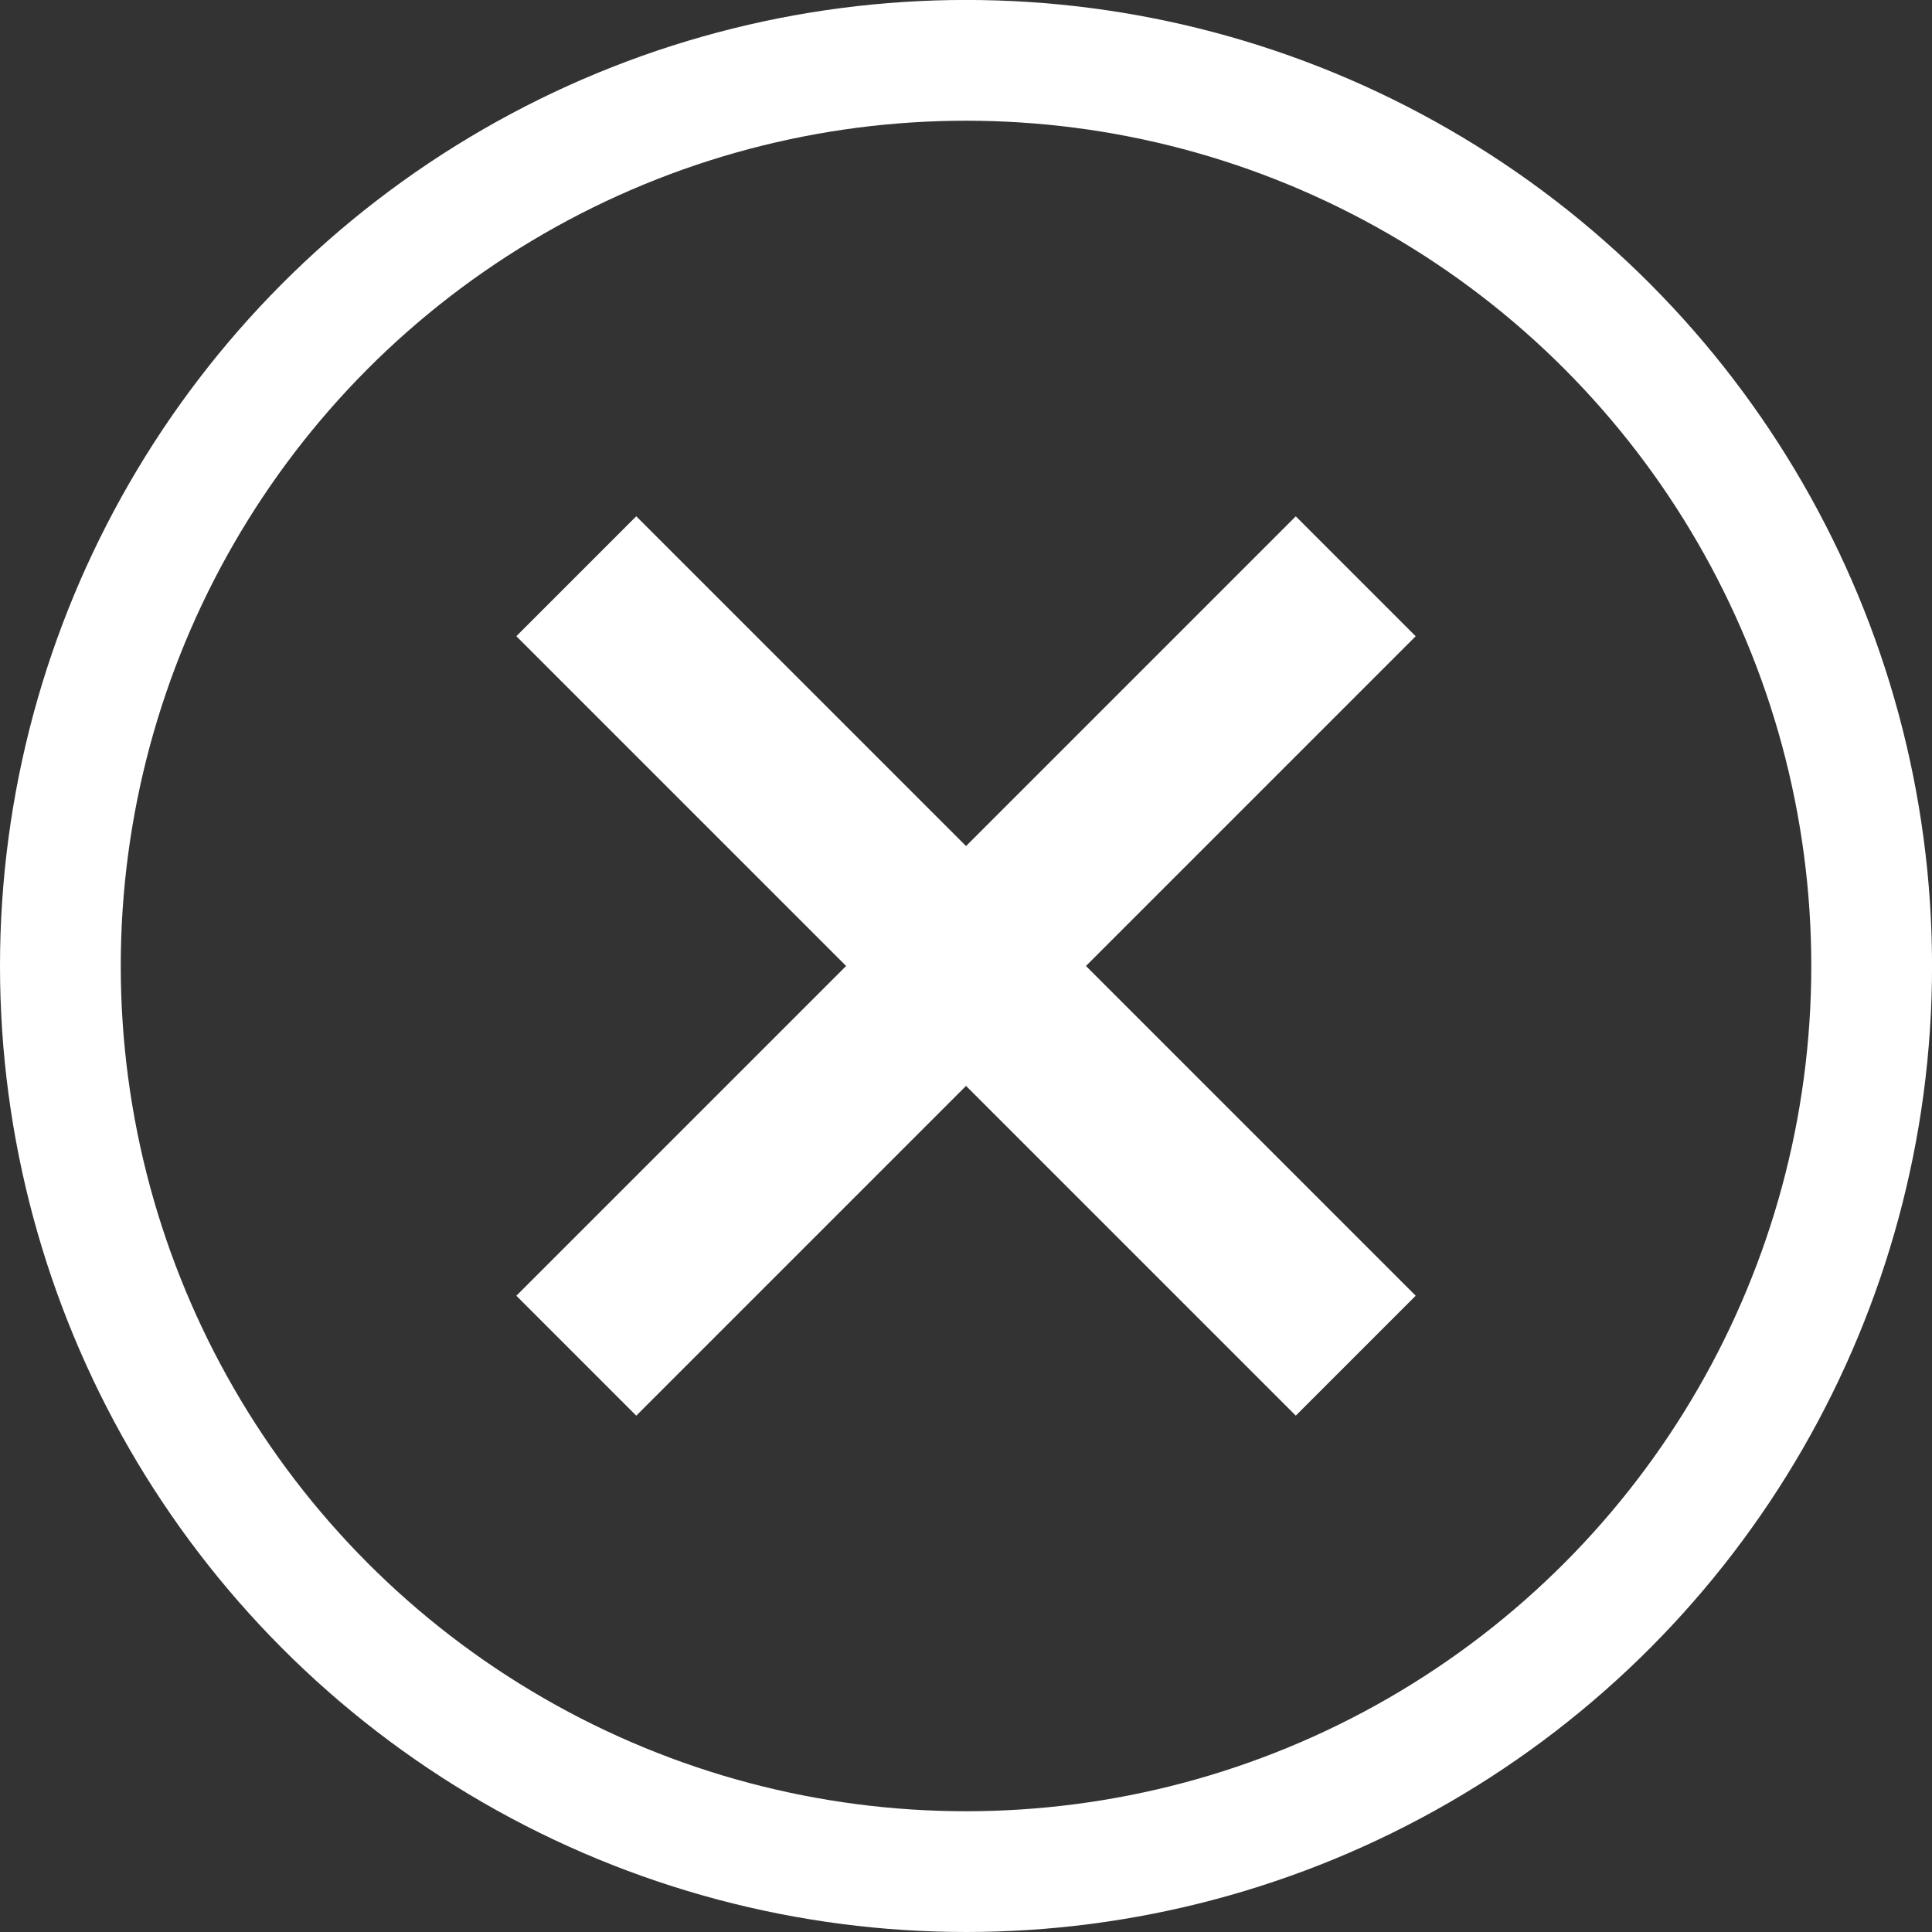
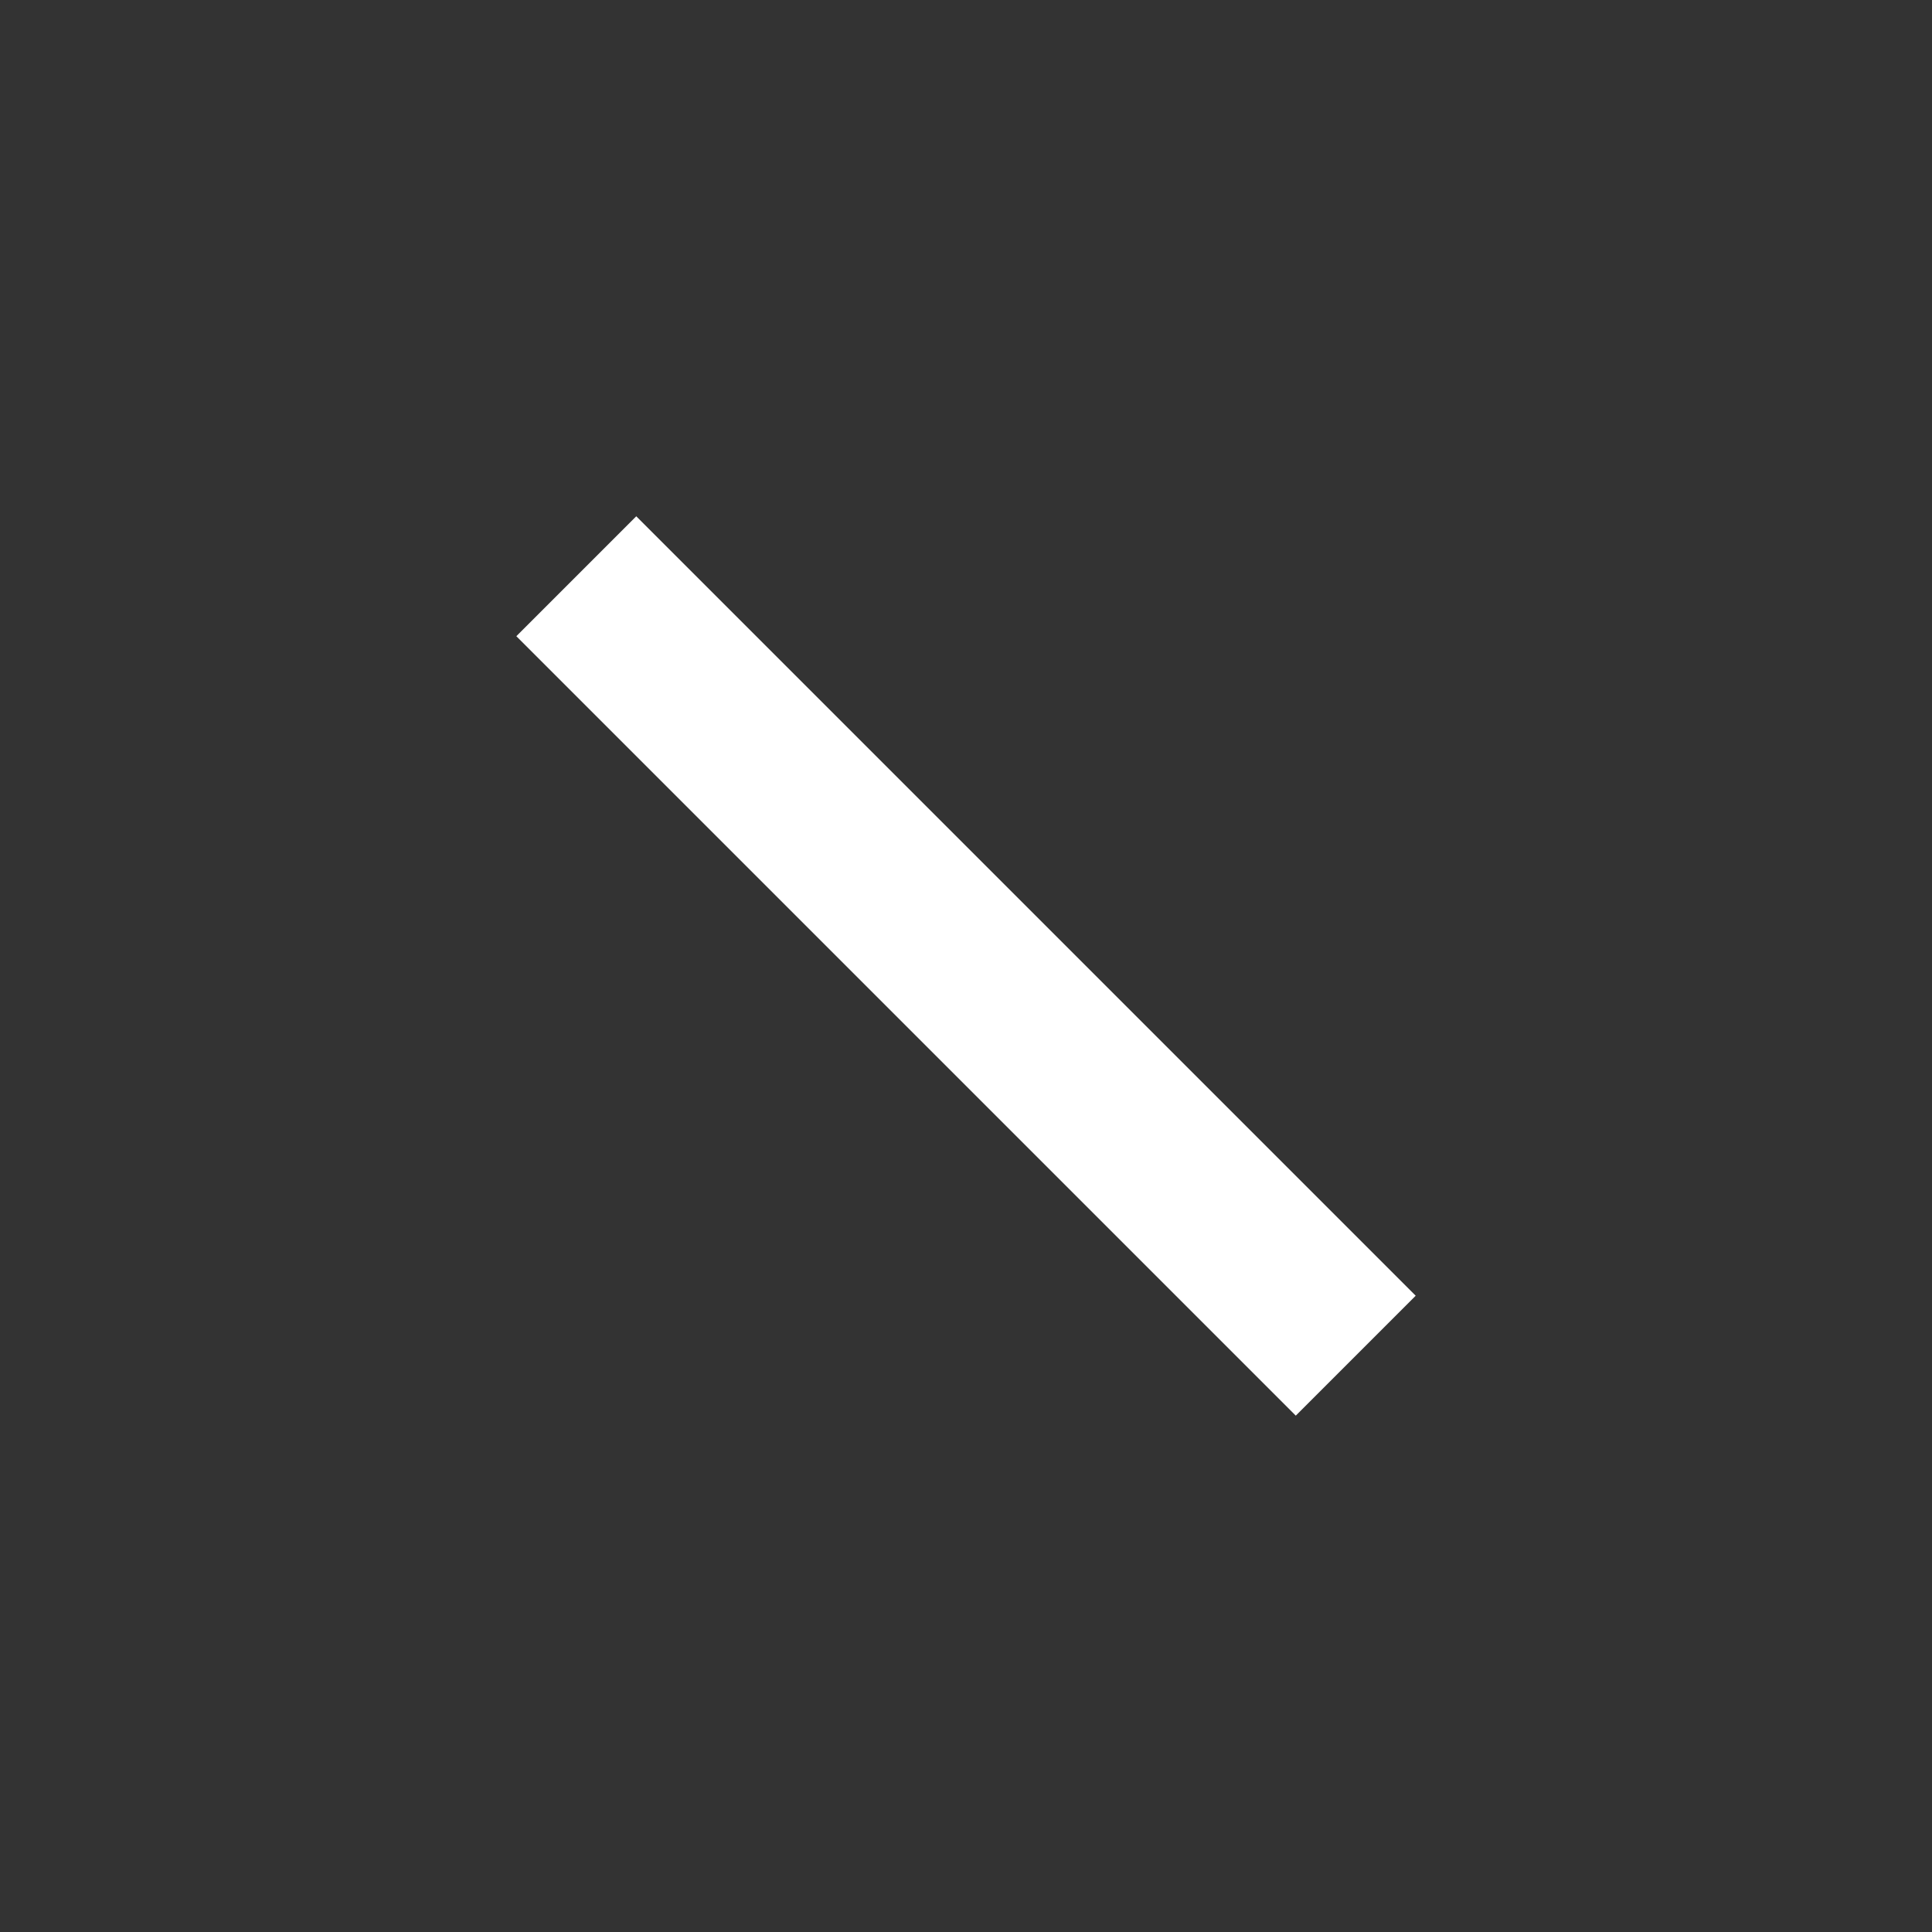
<svg xmlns="http://www.w3.org/2000/svg" xmlns:ns1="http://www.inkscape.org/namespaces/inkscape" xmlns:ns2="http://sodipodi.sourceforge.net/DTD/sodipodi-0.dtd" width="42.333mm" height="42.333mm" viewBox="0 0 42.333 42.333" version="1.1" id="svg8" ns1:version="1.0.2 (e86c870879, 2021-01-15)" ns2:docname="menu_close.svg">
  <rect x="0" y="0" width="42.333" height="42.333" fill="#333333" stroke="none" />
  <defs id="defs2" />
  <ns2:namedview id="base" pagecolor="#727272" bordercolor="#666666" borderopacity="1.0" ns1:pageopacity="0" ns1:pageshadow="2" ns1:zoom="1.979899" ns1:cx="47.161888" ns1:cy="58.731281" ns1:document-units="px" ns1:current-layer="layer1" ns1:document-rotation="0" showgrid="true" units="mm" ns1:window-width="1920" ns1:window-height="1043" ns1:window-x="0" ns1:window-y="0" ns1:window-maximized="1" ns1:pagecheckerboard="false">
    <ns1:grid type="xygrid" id="grid833" originx="-41.157" originy="-47.224" />
  </ns2:namedview>
  <g ns1:label="Layer 1" ns1:groupmode="layer" id="layer1" transform="translate(-41.157,-47.224)">
    <g id="g1976" transform="translate(0.758,0.191)">
-       <rect style="fill:#ffffff;fill-opacity:1;stroke-width:0.186" id="rect835" width="24.153" height="3.716" x="-16.767" y="89.9" transform="rotate(-45)" />
      <rect style="fill:#ffffff;fill-opacity:1;stroke-width:0.186" id="rect835-9" width="24.153" height="3.716" x="79.681" y="2.832" transform="rotate(45)" />
    </g>
-     <circle style="fill:none;fill-opacity:1;stroke:#ffffff;stroke-width:2.646;stroke-miterlimit:4;stroke-dasharray:none;stroke-opacity:1" id="path1972" cx="62.324" cy="68.39" r="19.844" />
  </g>
</svg>